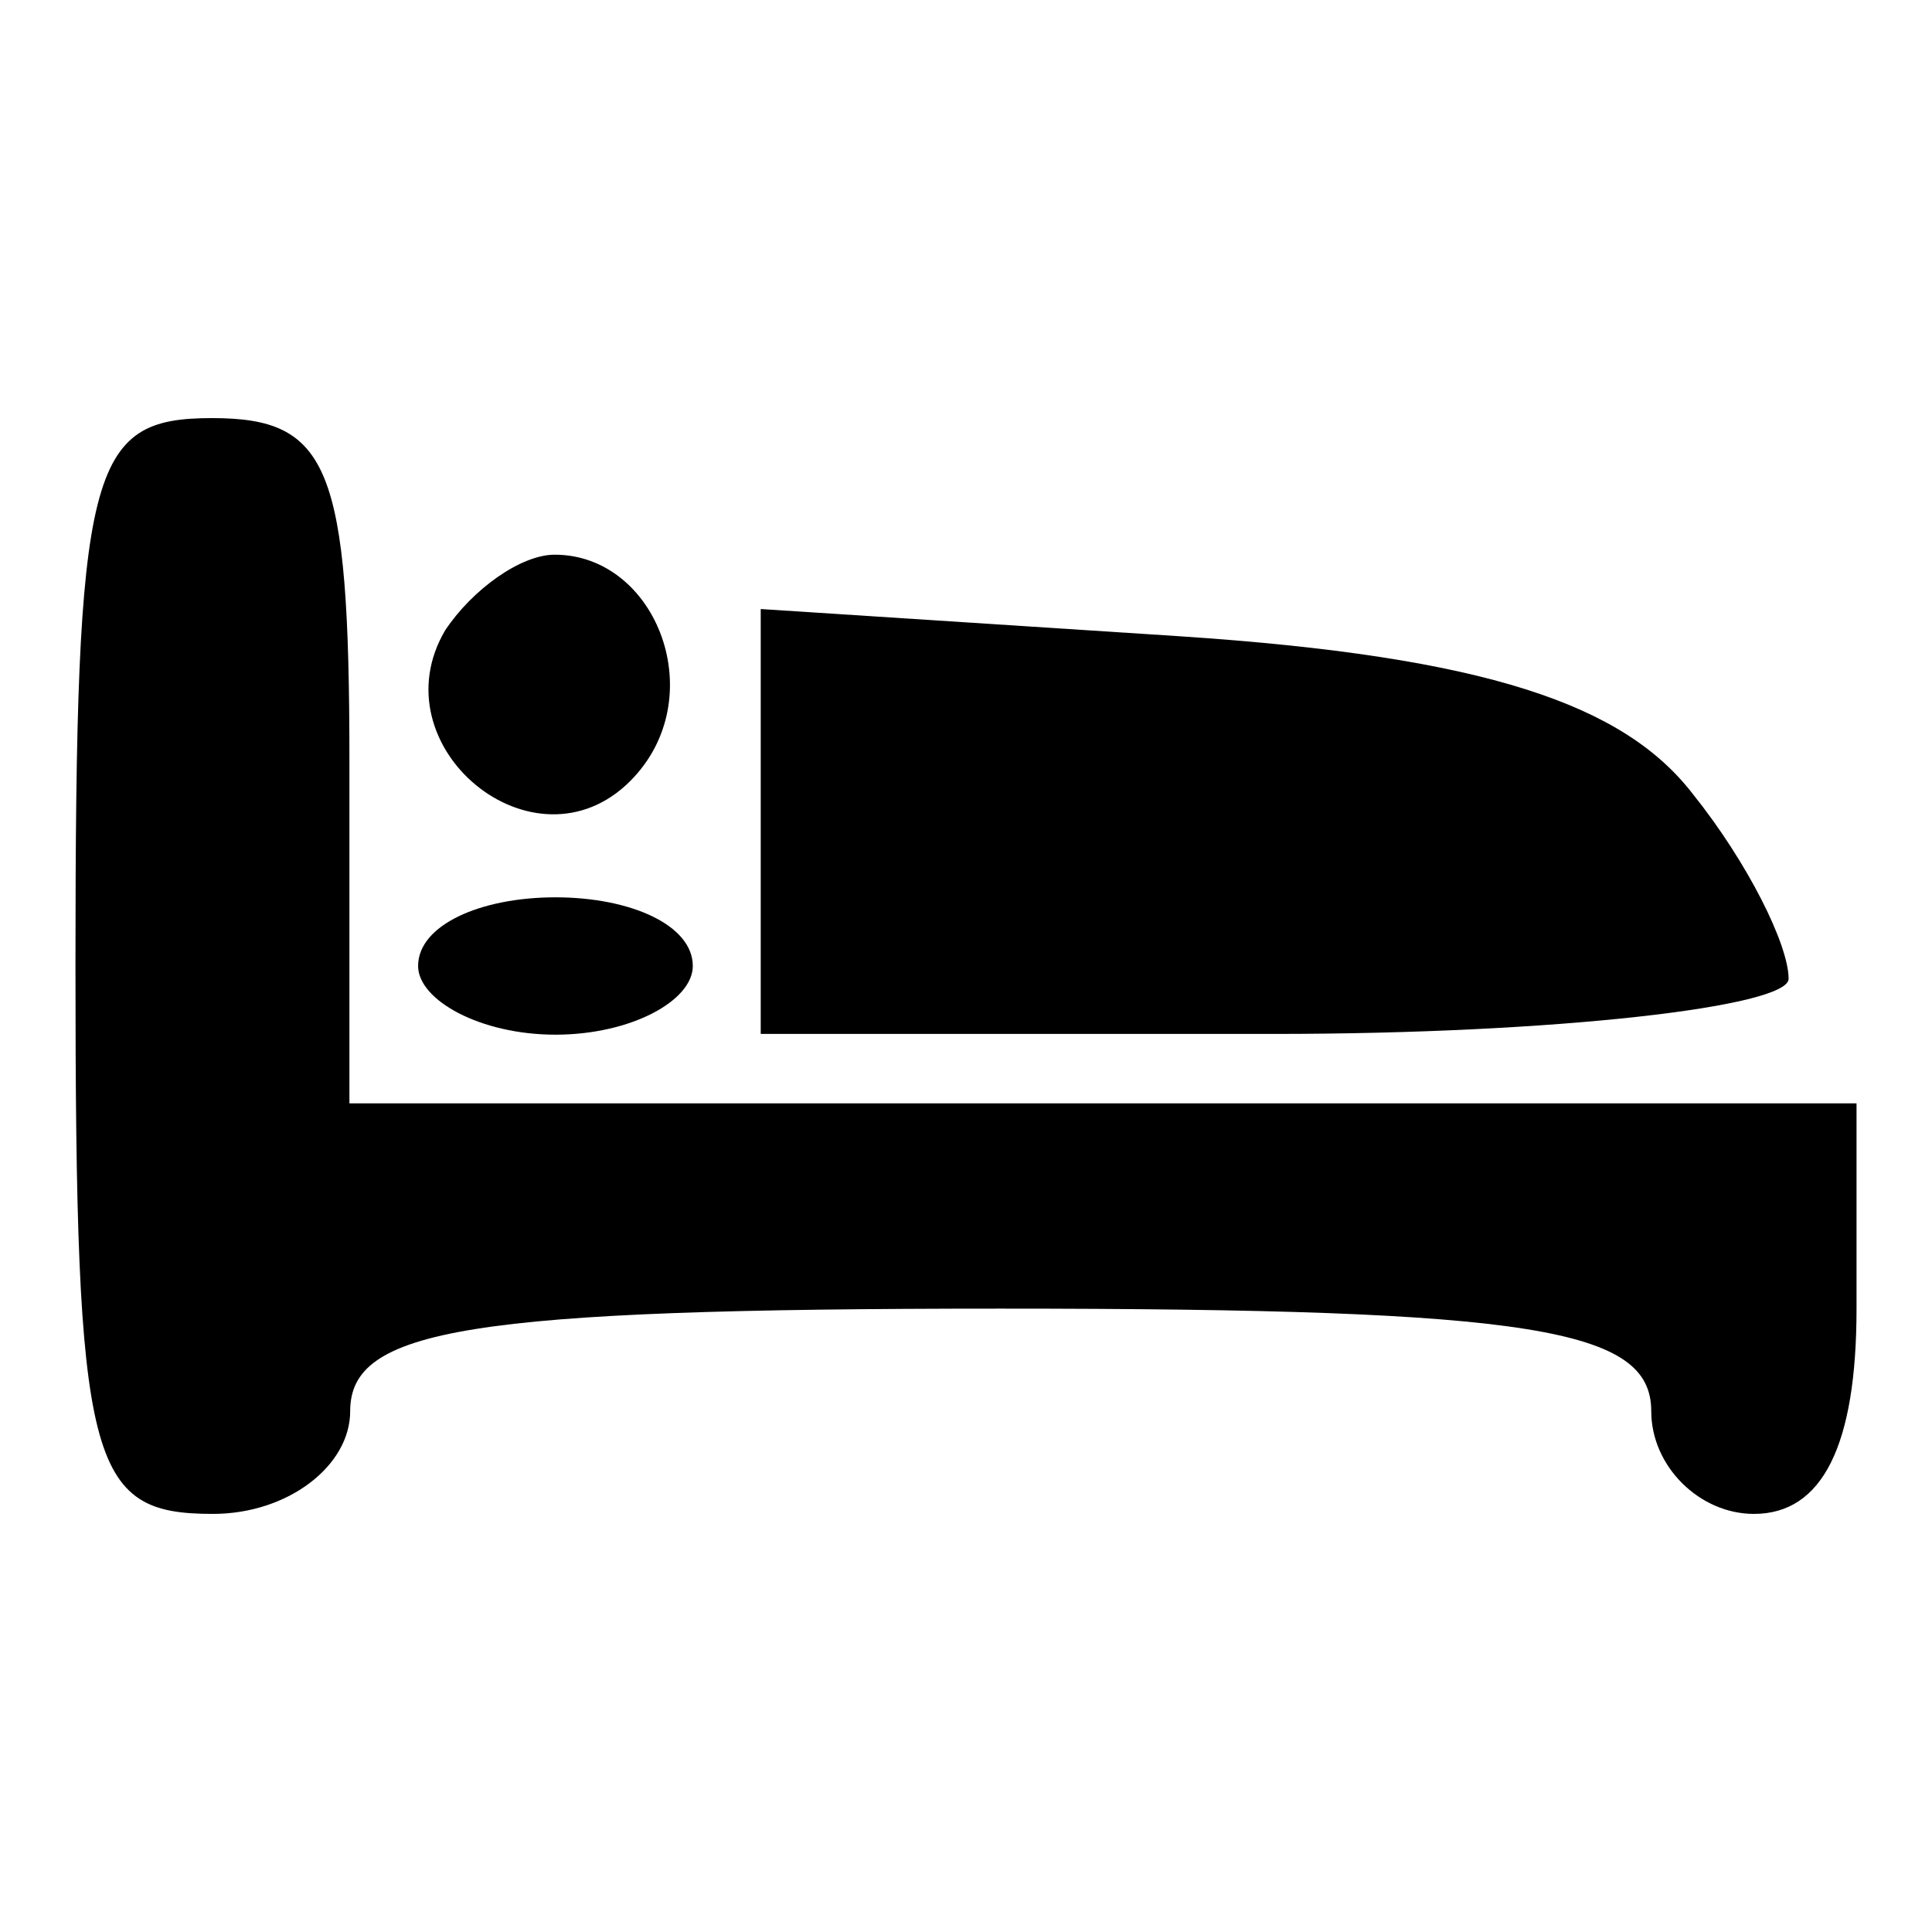
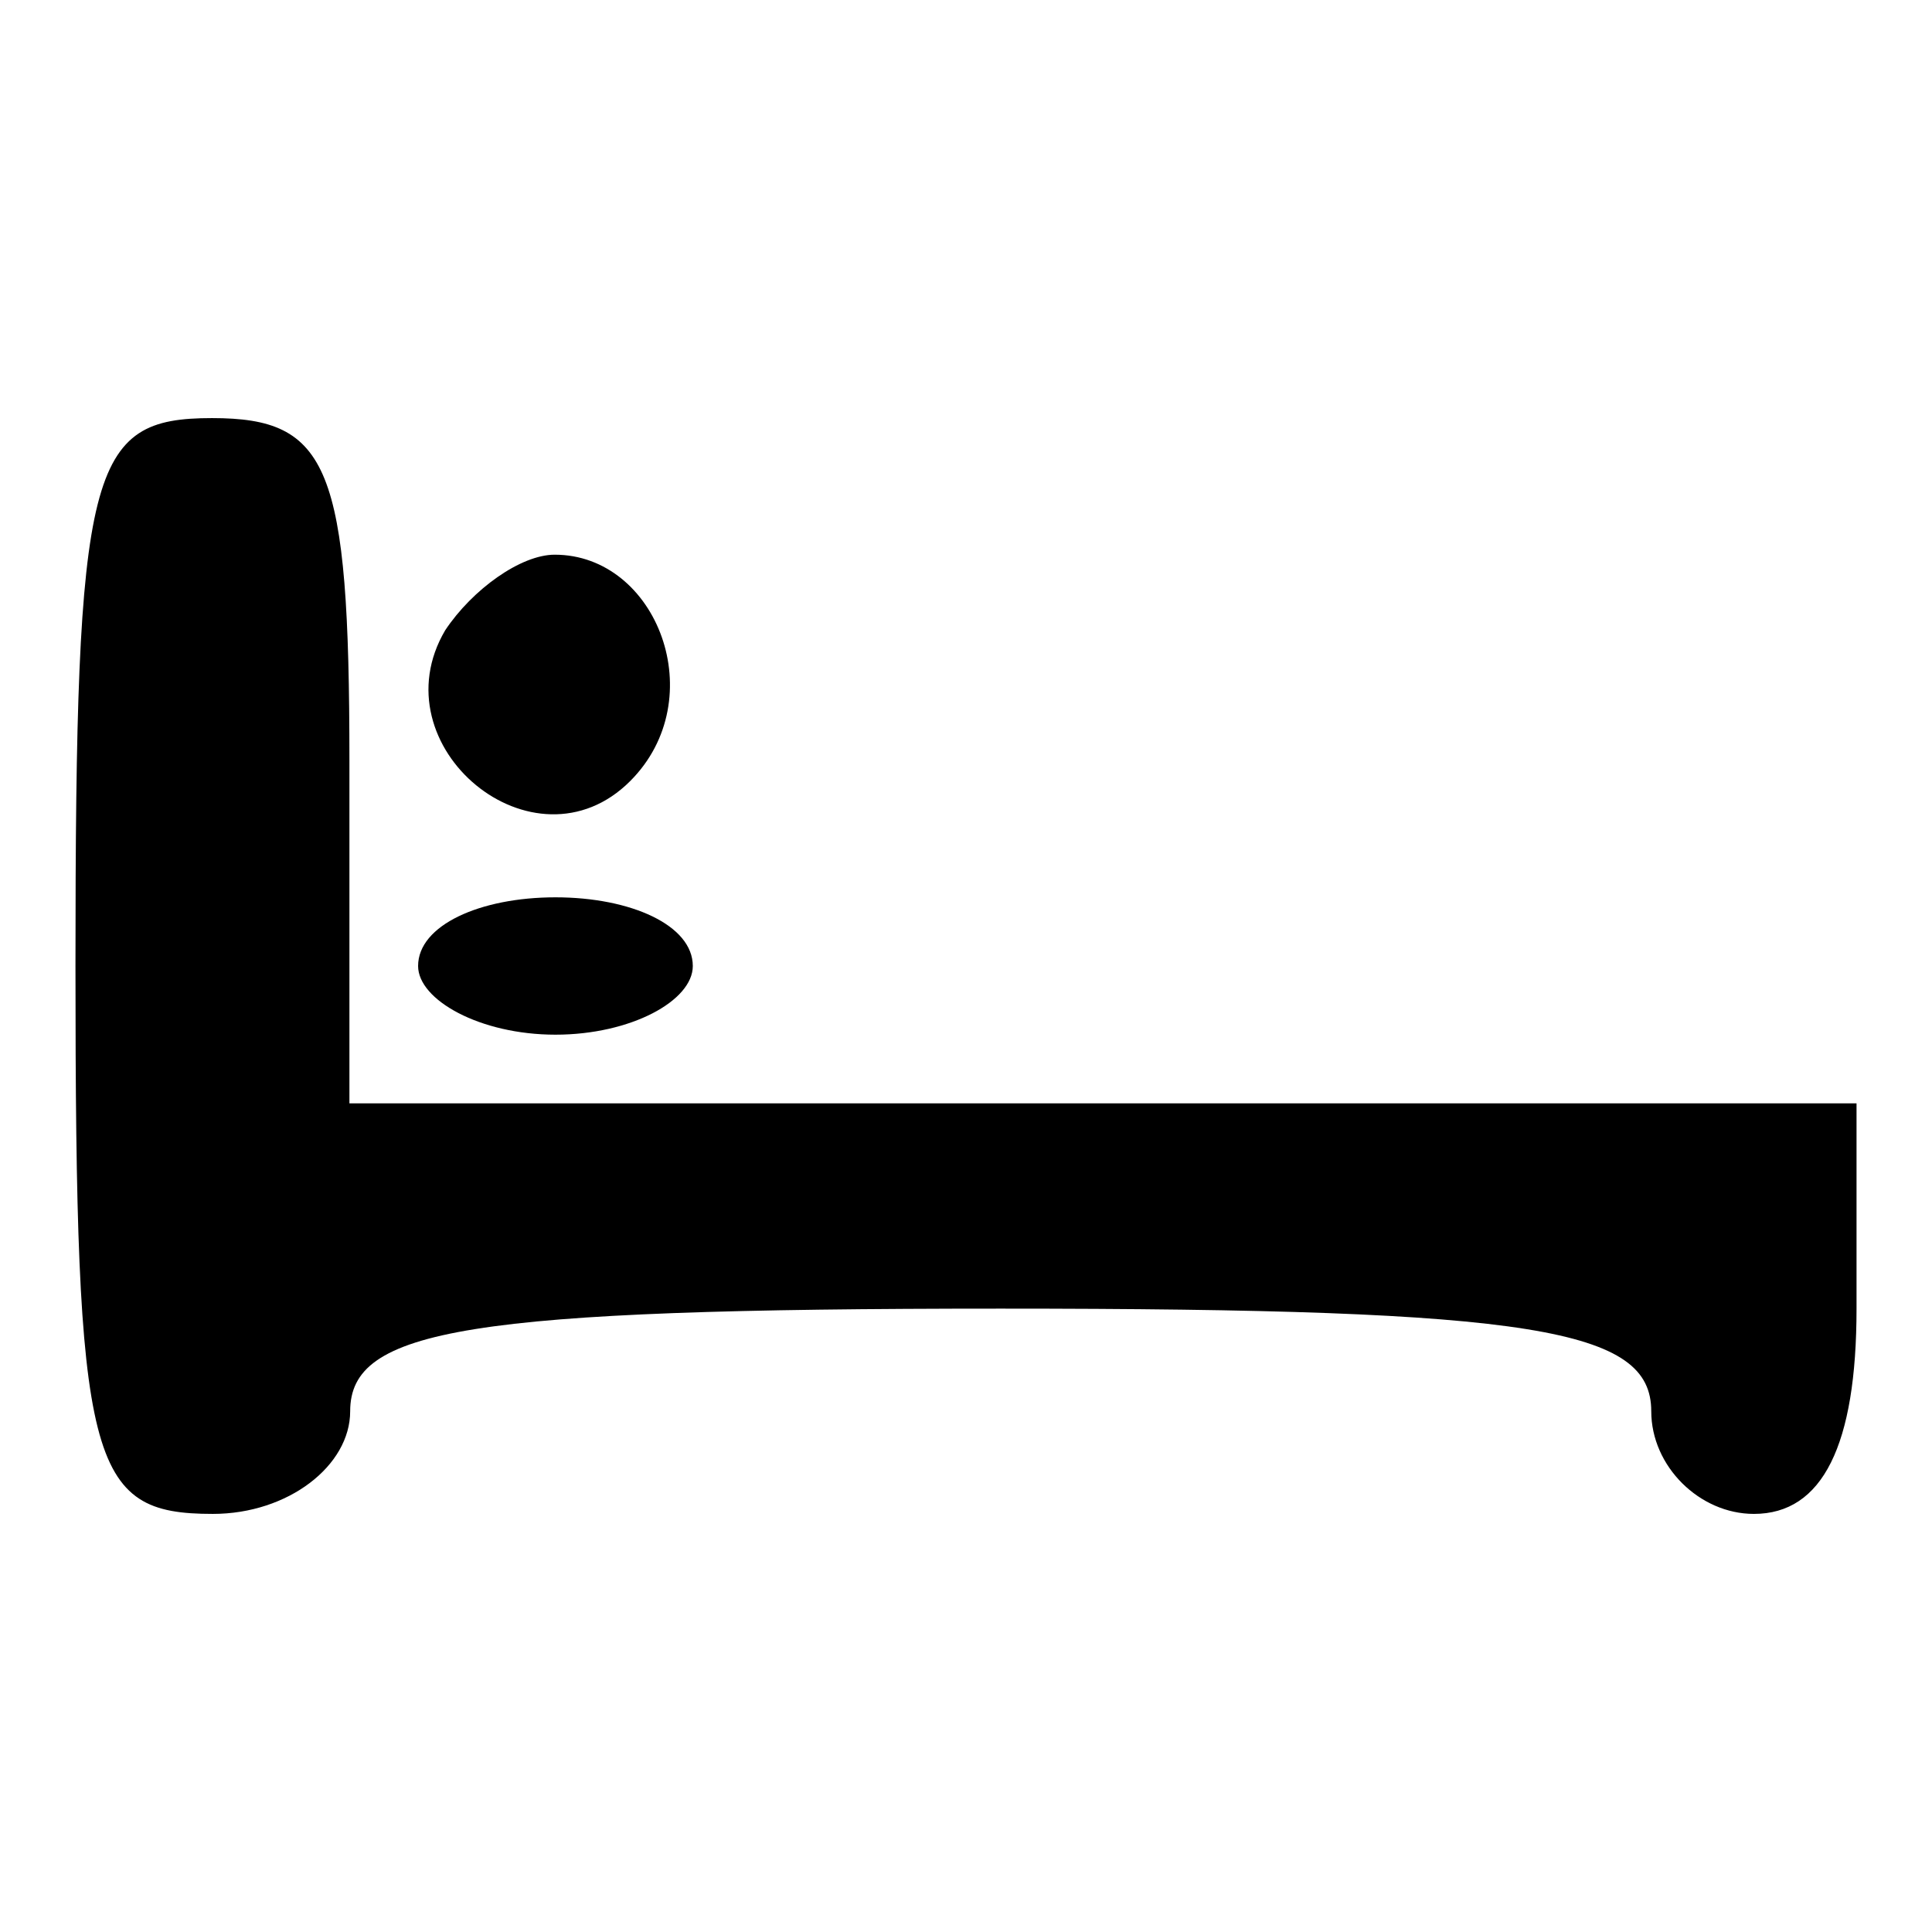
<svg xmlns="http://www.w3.org/2000/svg" version="1.1" x="0px" y="0px" viewBox="0 0 256 256" enable-background="new 0 0 256 256" xml:space="preserve">
  <g>
    <g>
      <g>
        <path fill="#000000" d="M10,128c0,66.3,1.8,72.6,18.2,72.6c10,0,18.2-6.4,18.2-13.6c0-10.9,15.4-13.6,86.2-13.6c70.8,0,86.2,2.7,86.2,13.6c0,7.3,6.4,13.6,13.6,13.6c9.1,0,13.6-9.1,13.6-27.2v-27.2h-99.8H46.3v-45.4c0-39-2.7-45.4-18.2-45.4C11.8,55.4,10,61.7,10,128z" />
        <path fill="#000000" d="M59,83.5c-9.1,15.4,11.8,32.7,24.5,20c10.9-10.9,3.6-30-10-30C69,73.5,62.6,78.1,59,83.5z" />
-         <path fill="#000000" d="M100.8,108.9v28.1h68.1c37.2,0,68.1-3.6,68.1-7.3c0-4.5-5.4-15.4-12.7-24.5c-9.1-11.8-27.2-18.2-68.1-20.9l-55.4-3.6V108.9L100.8,108.9z" />
        <path fill="#000000" d="M55.4,128c0,4.5,8.2,9.1,18.2,9.1s18.2-4.5,18.2-9.1c0-5.4-8.2-9.1-18.2-9.1S55.4,122.6,55.4,128z" />
      </g>
    </g>
  </g>
</svg>